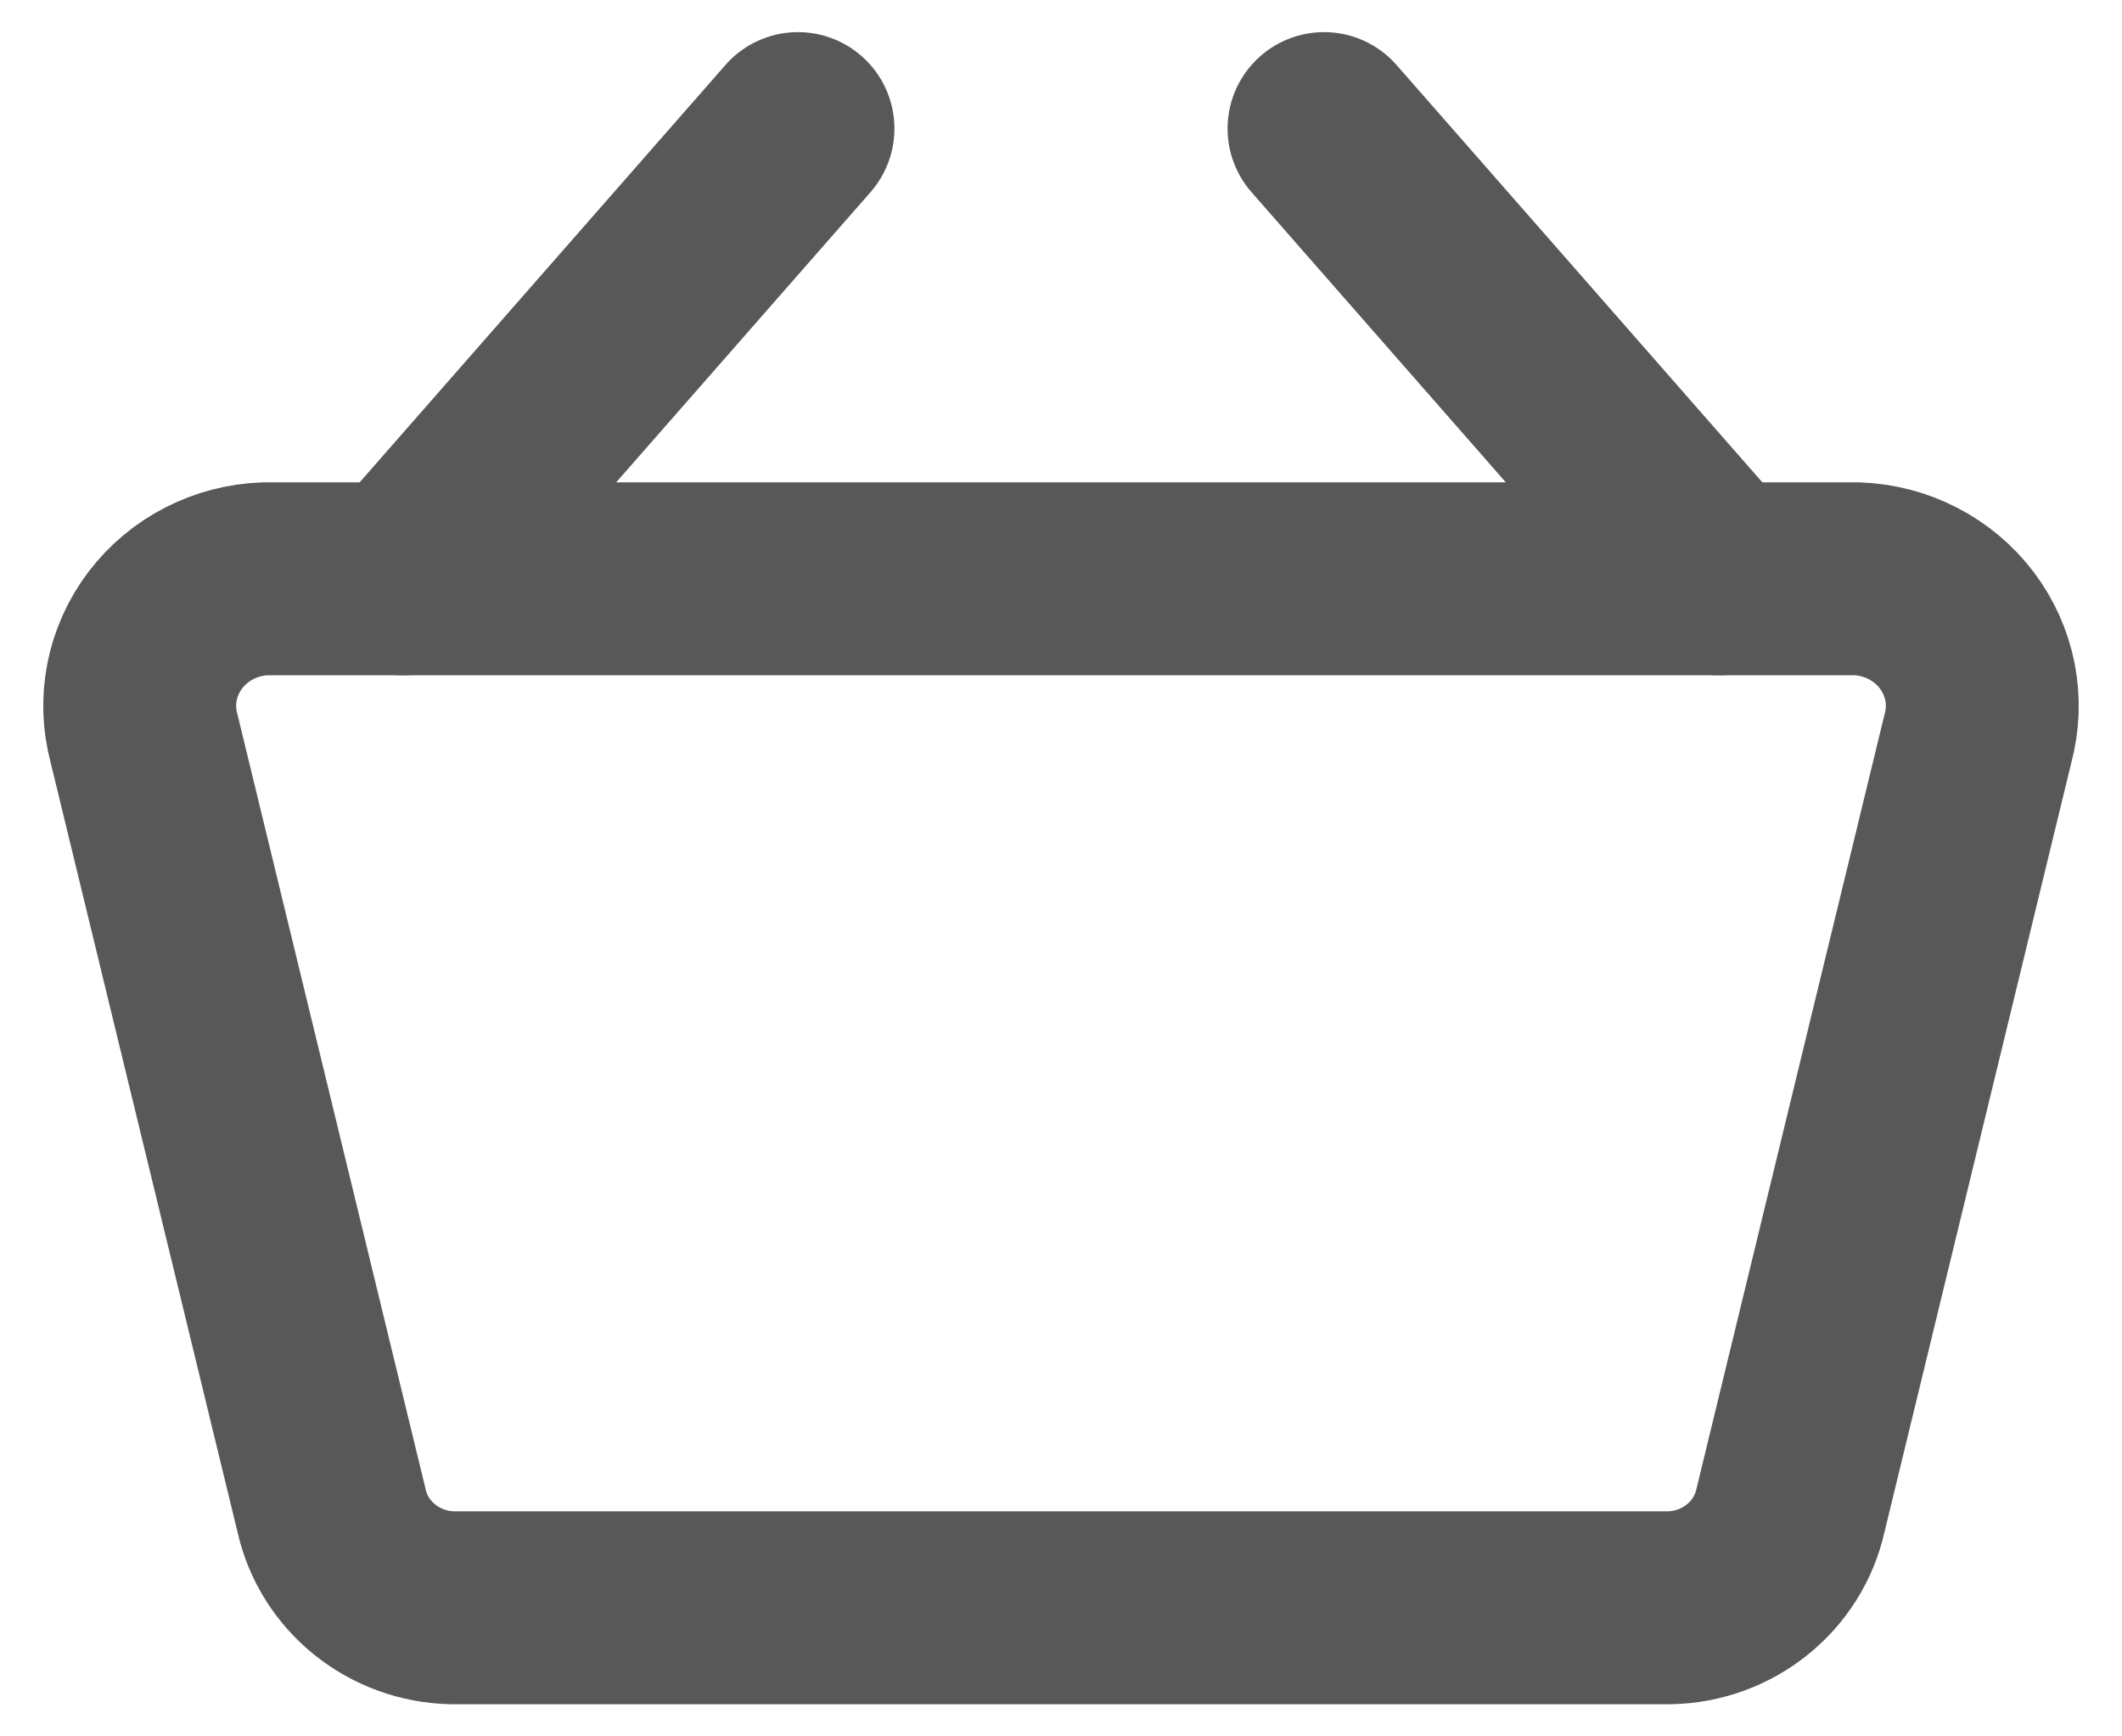
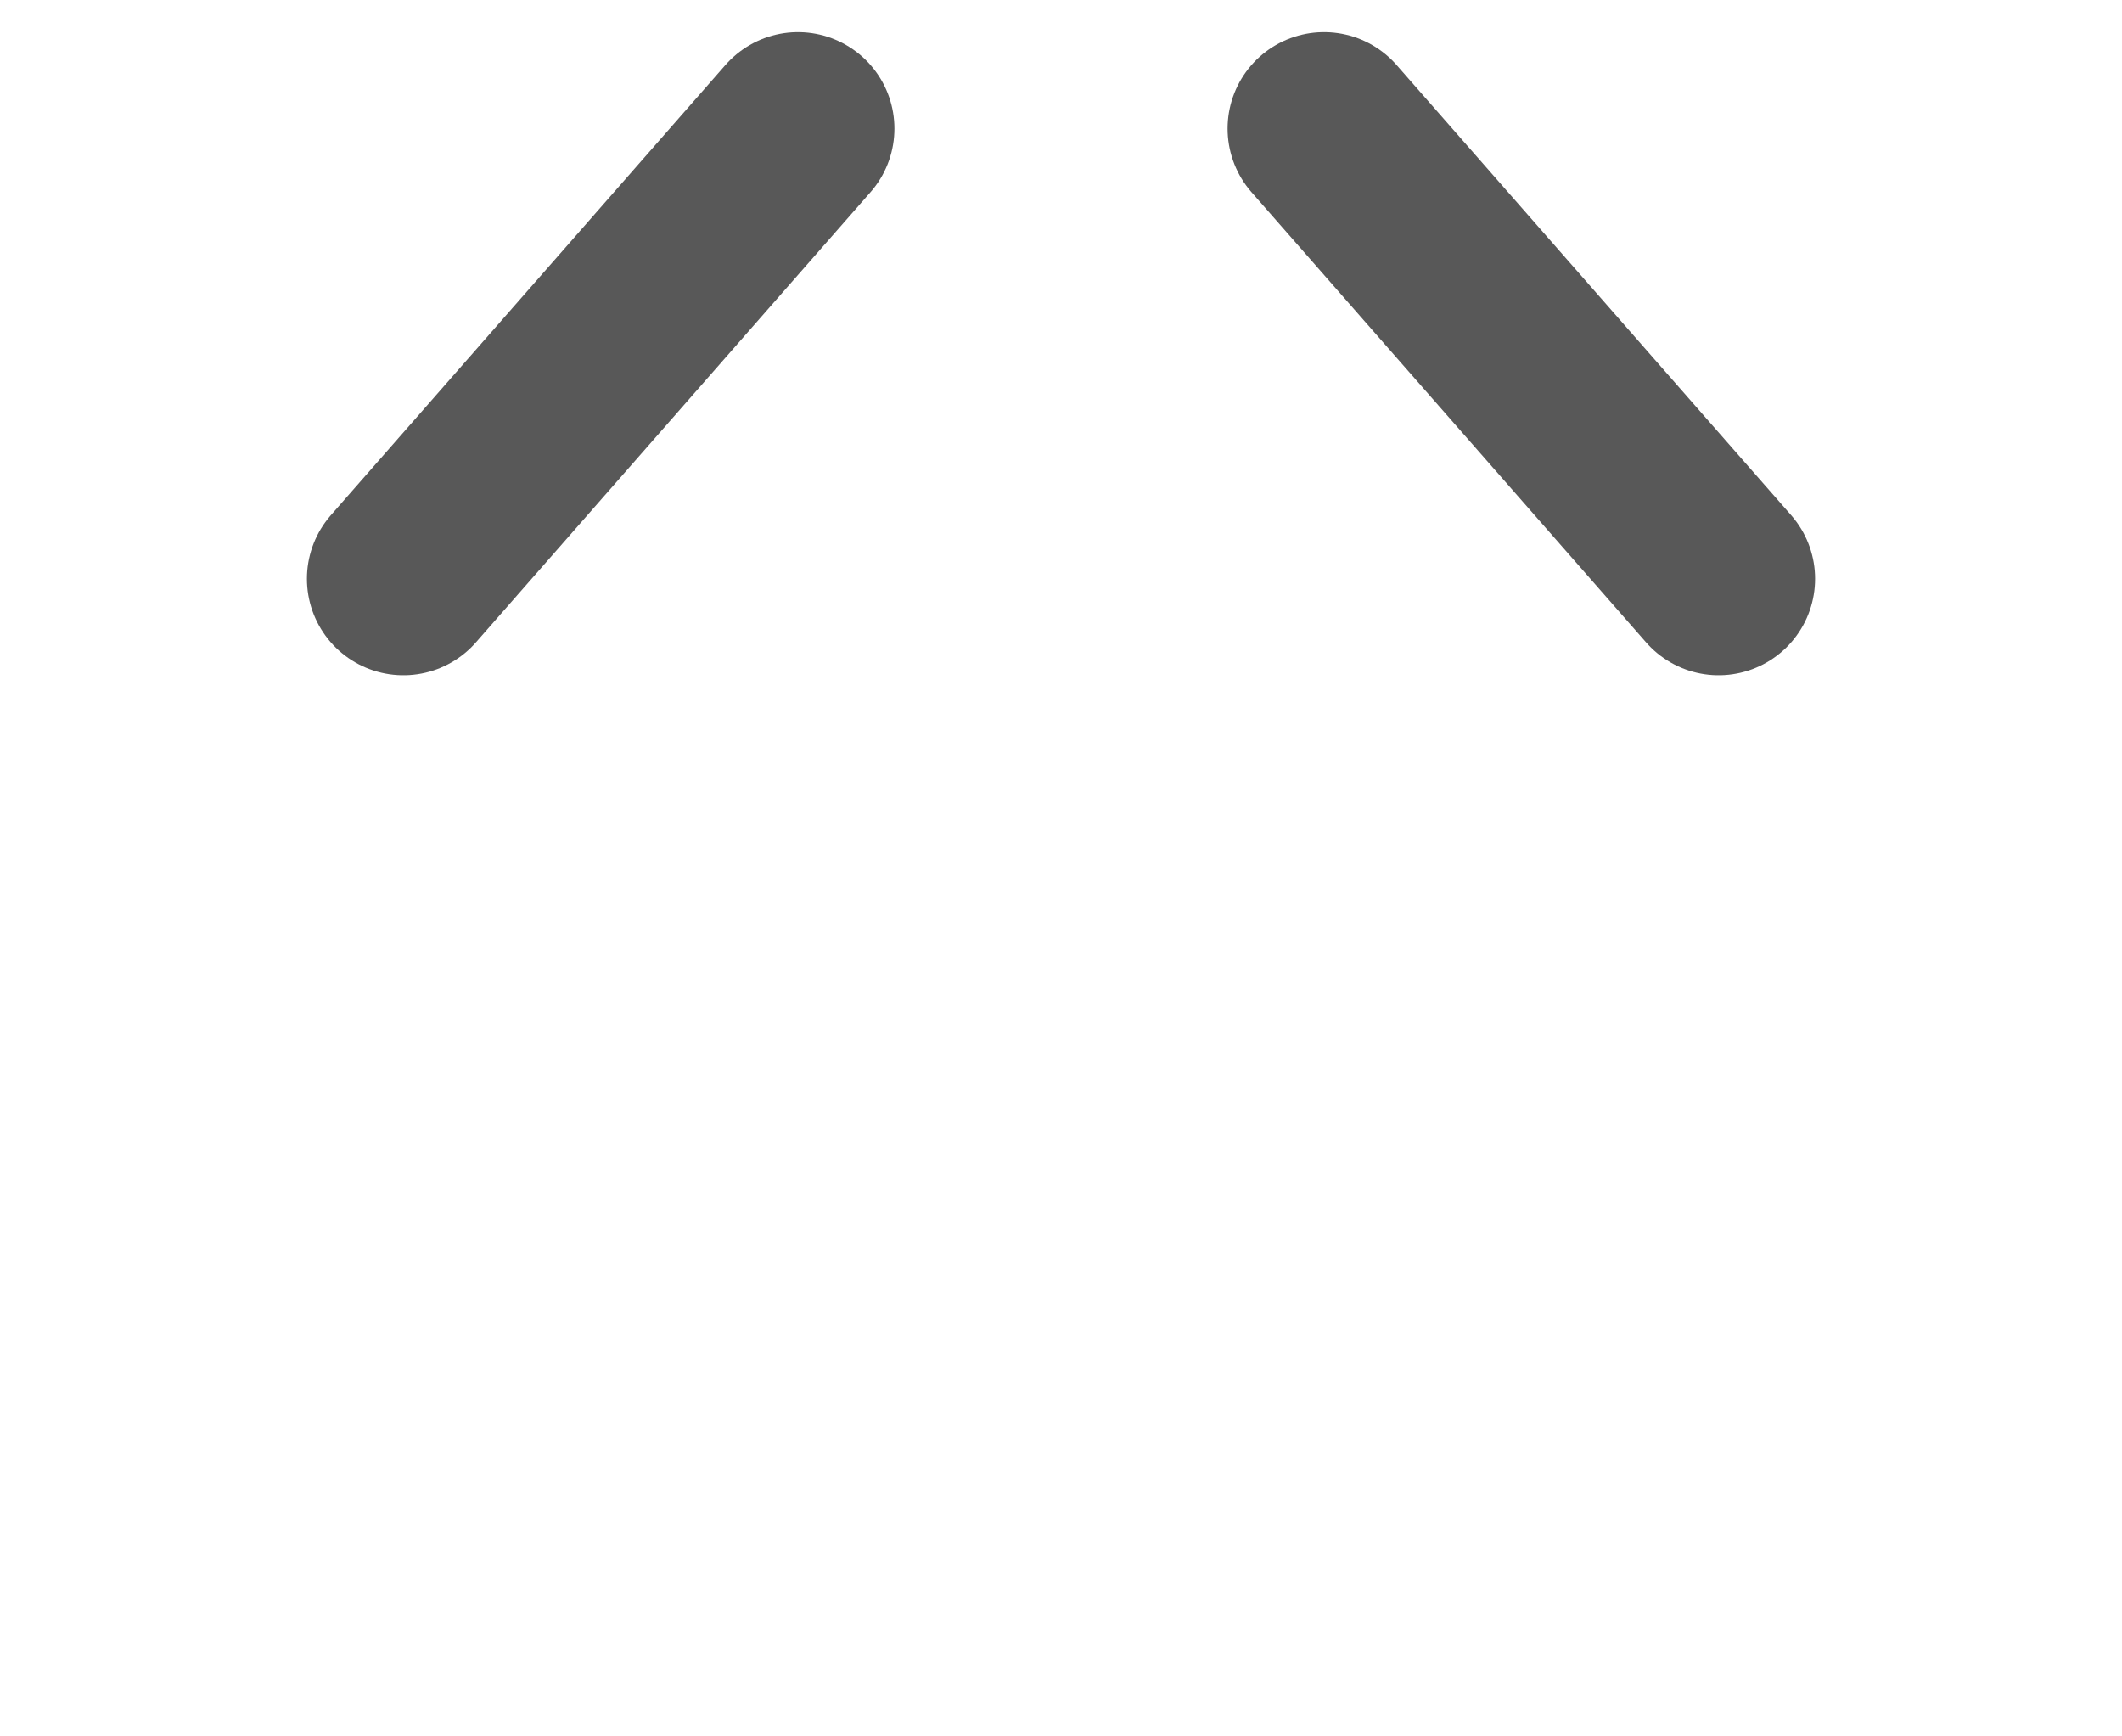
<svg xmlns="http://www.w3.org/2000/svg" width="22px" height="18px" viewBox="0 0 22 18" version="1.1">
  <g id="Comps" stroke="none" stroke-width="1" fill="none" fill-rule="evenodd" stroke-linecap="round" stroke-linejoin="round">
    <g id="Mobile---Menu-Open-Revised" transform="translate(-76, -473)" stroke="#585858" stroke-width="2">
      <g id="Navigation/Desktop---Menu" transform="translate(0, 65)">
        <g id="Group" transform="translate(20, 330)">
          <g id="shopping-basket" transform="translate(57, 79)">
-             <path d="M16.305,15.667 L3.695,15.667 C3.087,15.656 2.566,15.238 2.437,14.657 L0.494,6.657 C0.388,6.269 0.469,5.855 0.714,5.532 C0.959,5.21 1.34,5.014 1.751,5 L18.249,5 C18.66,5.014 19.041,5.21 19.286,5.532 C19.531,5.855 19.612,6.269 19.506,6.657 L17.563,14.657 C17.434,15.238 16.913,15.656 16.305,15.667 Z" id="Shape" />
            <line x1="3.182" y1="5" x2="7.273" y2="0.333" id="Shape" />
            <line x1="16.818" y1="5" x2="12.727" y2="0.333" id="Shape" />
          </g>
        </g>
      </g>
    </g>
  </g>
</svg>